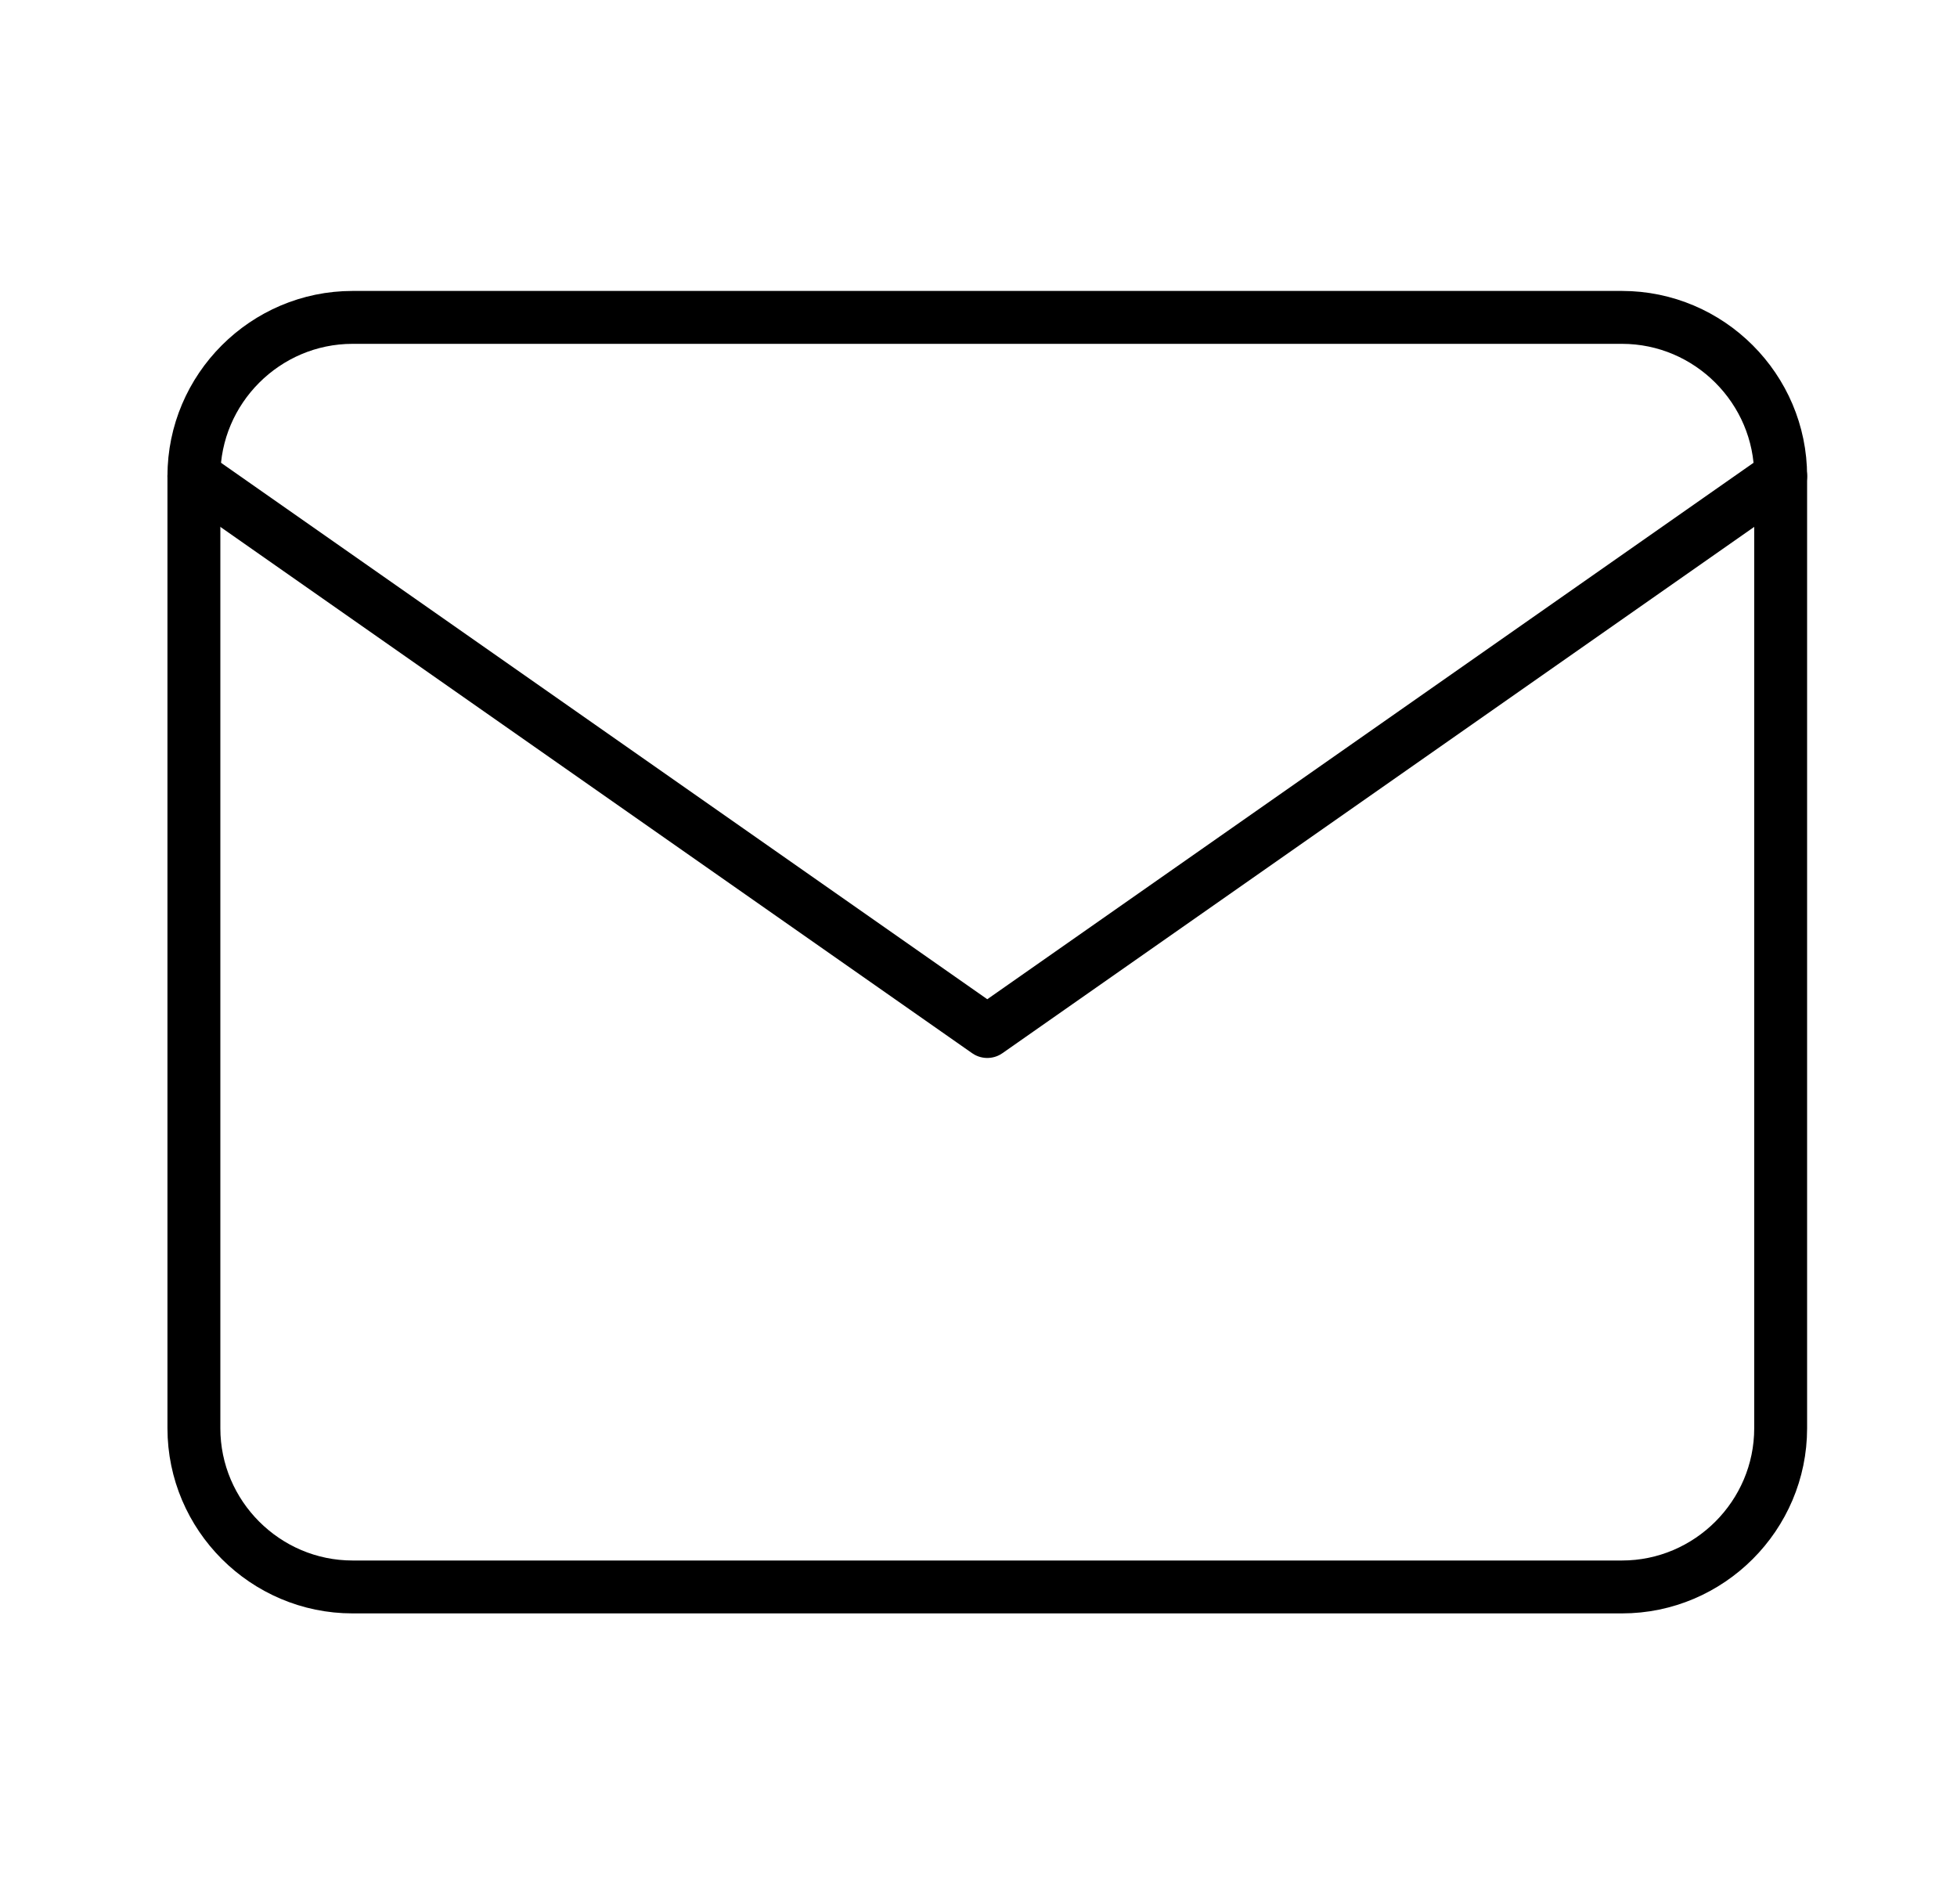
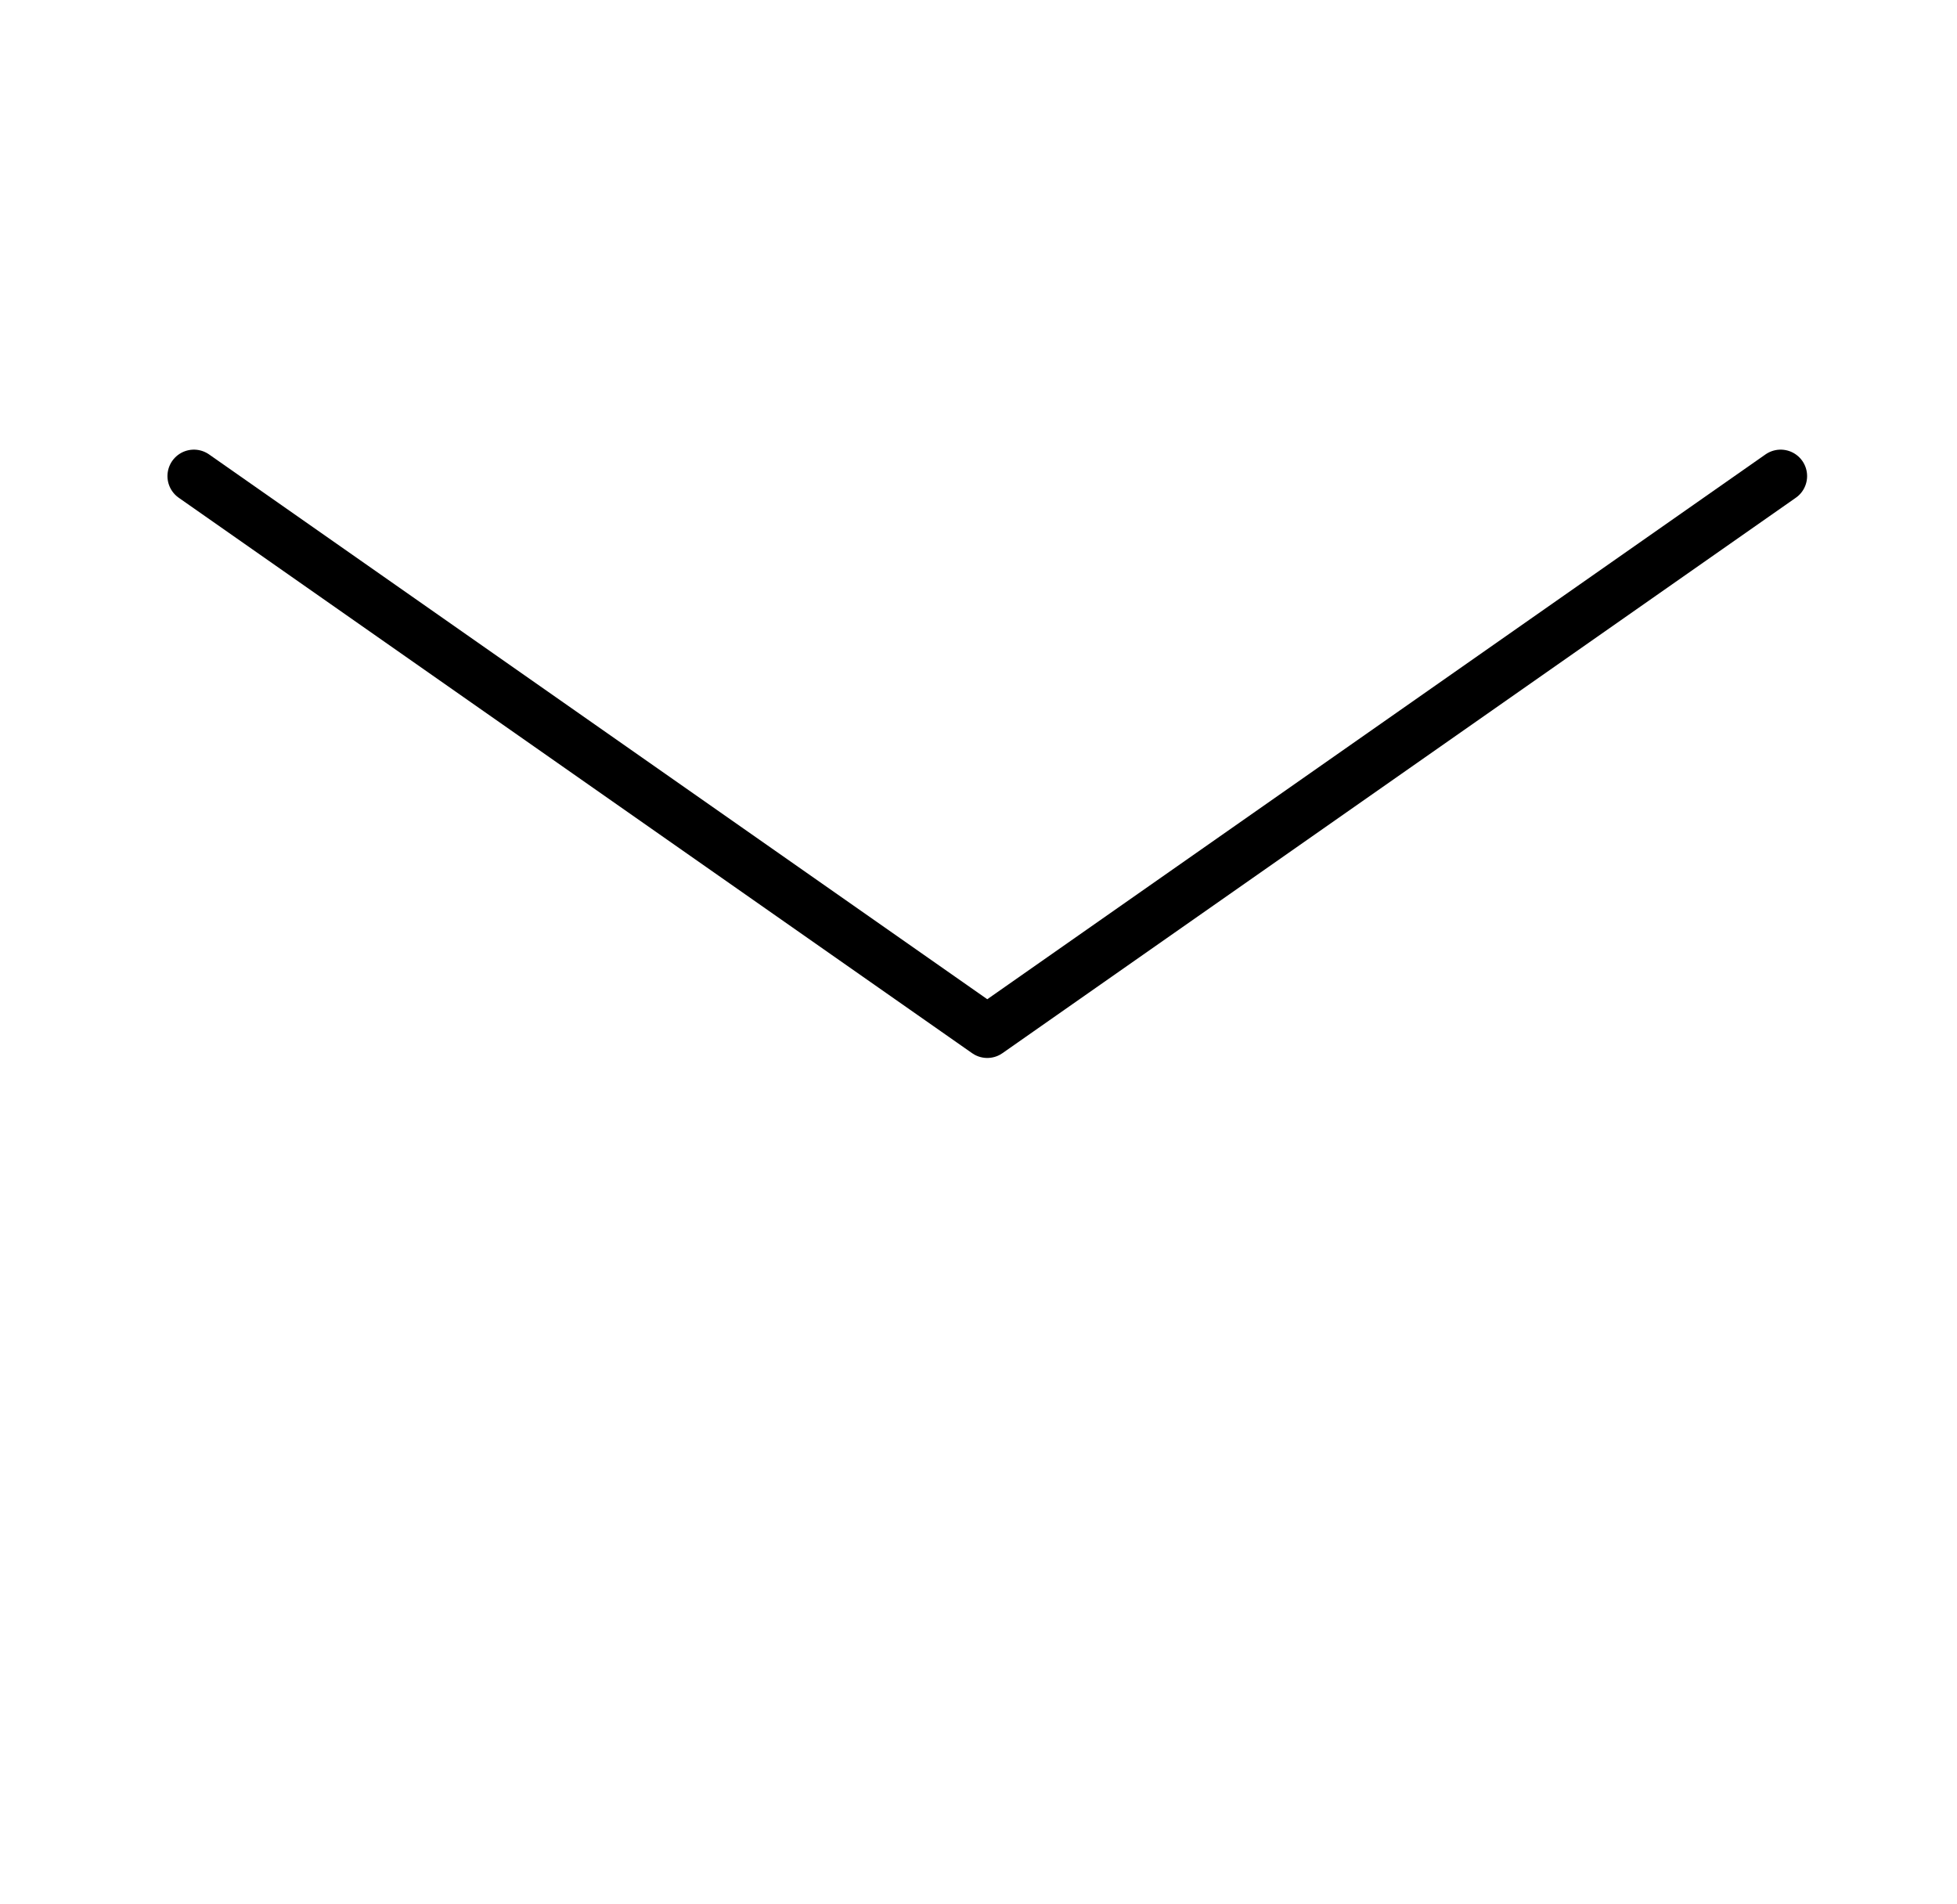
<svg xmlns="http://www.w3.org/2000/svg" width="37" height="36" viewBox="0 0 37 36" fill="none">
-   <path d="M6.666 6H30.666C32.316 6 33.666 7.35 33.666 9V27C33.666 28.65 32.316 30 30.666 30H6.666C5.016 30 3.666 28.65 3.666 27V9C3.666 7.35 5.016 6 6.666 6Z" stroke="black" stroke-linecap="round" stroke-linejoin="round" />
  <path d="M33.666 9L18.666 19.5L3.666 9" stroke="black" stroke-linecap="round" stroke-linejoin="round" />
</svg>